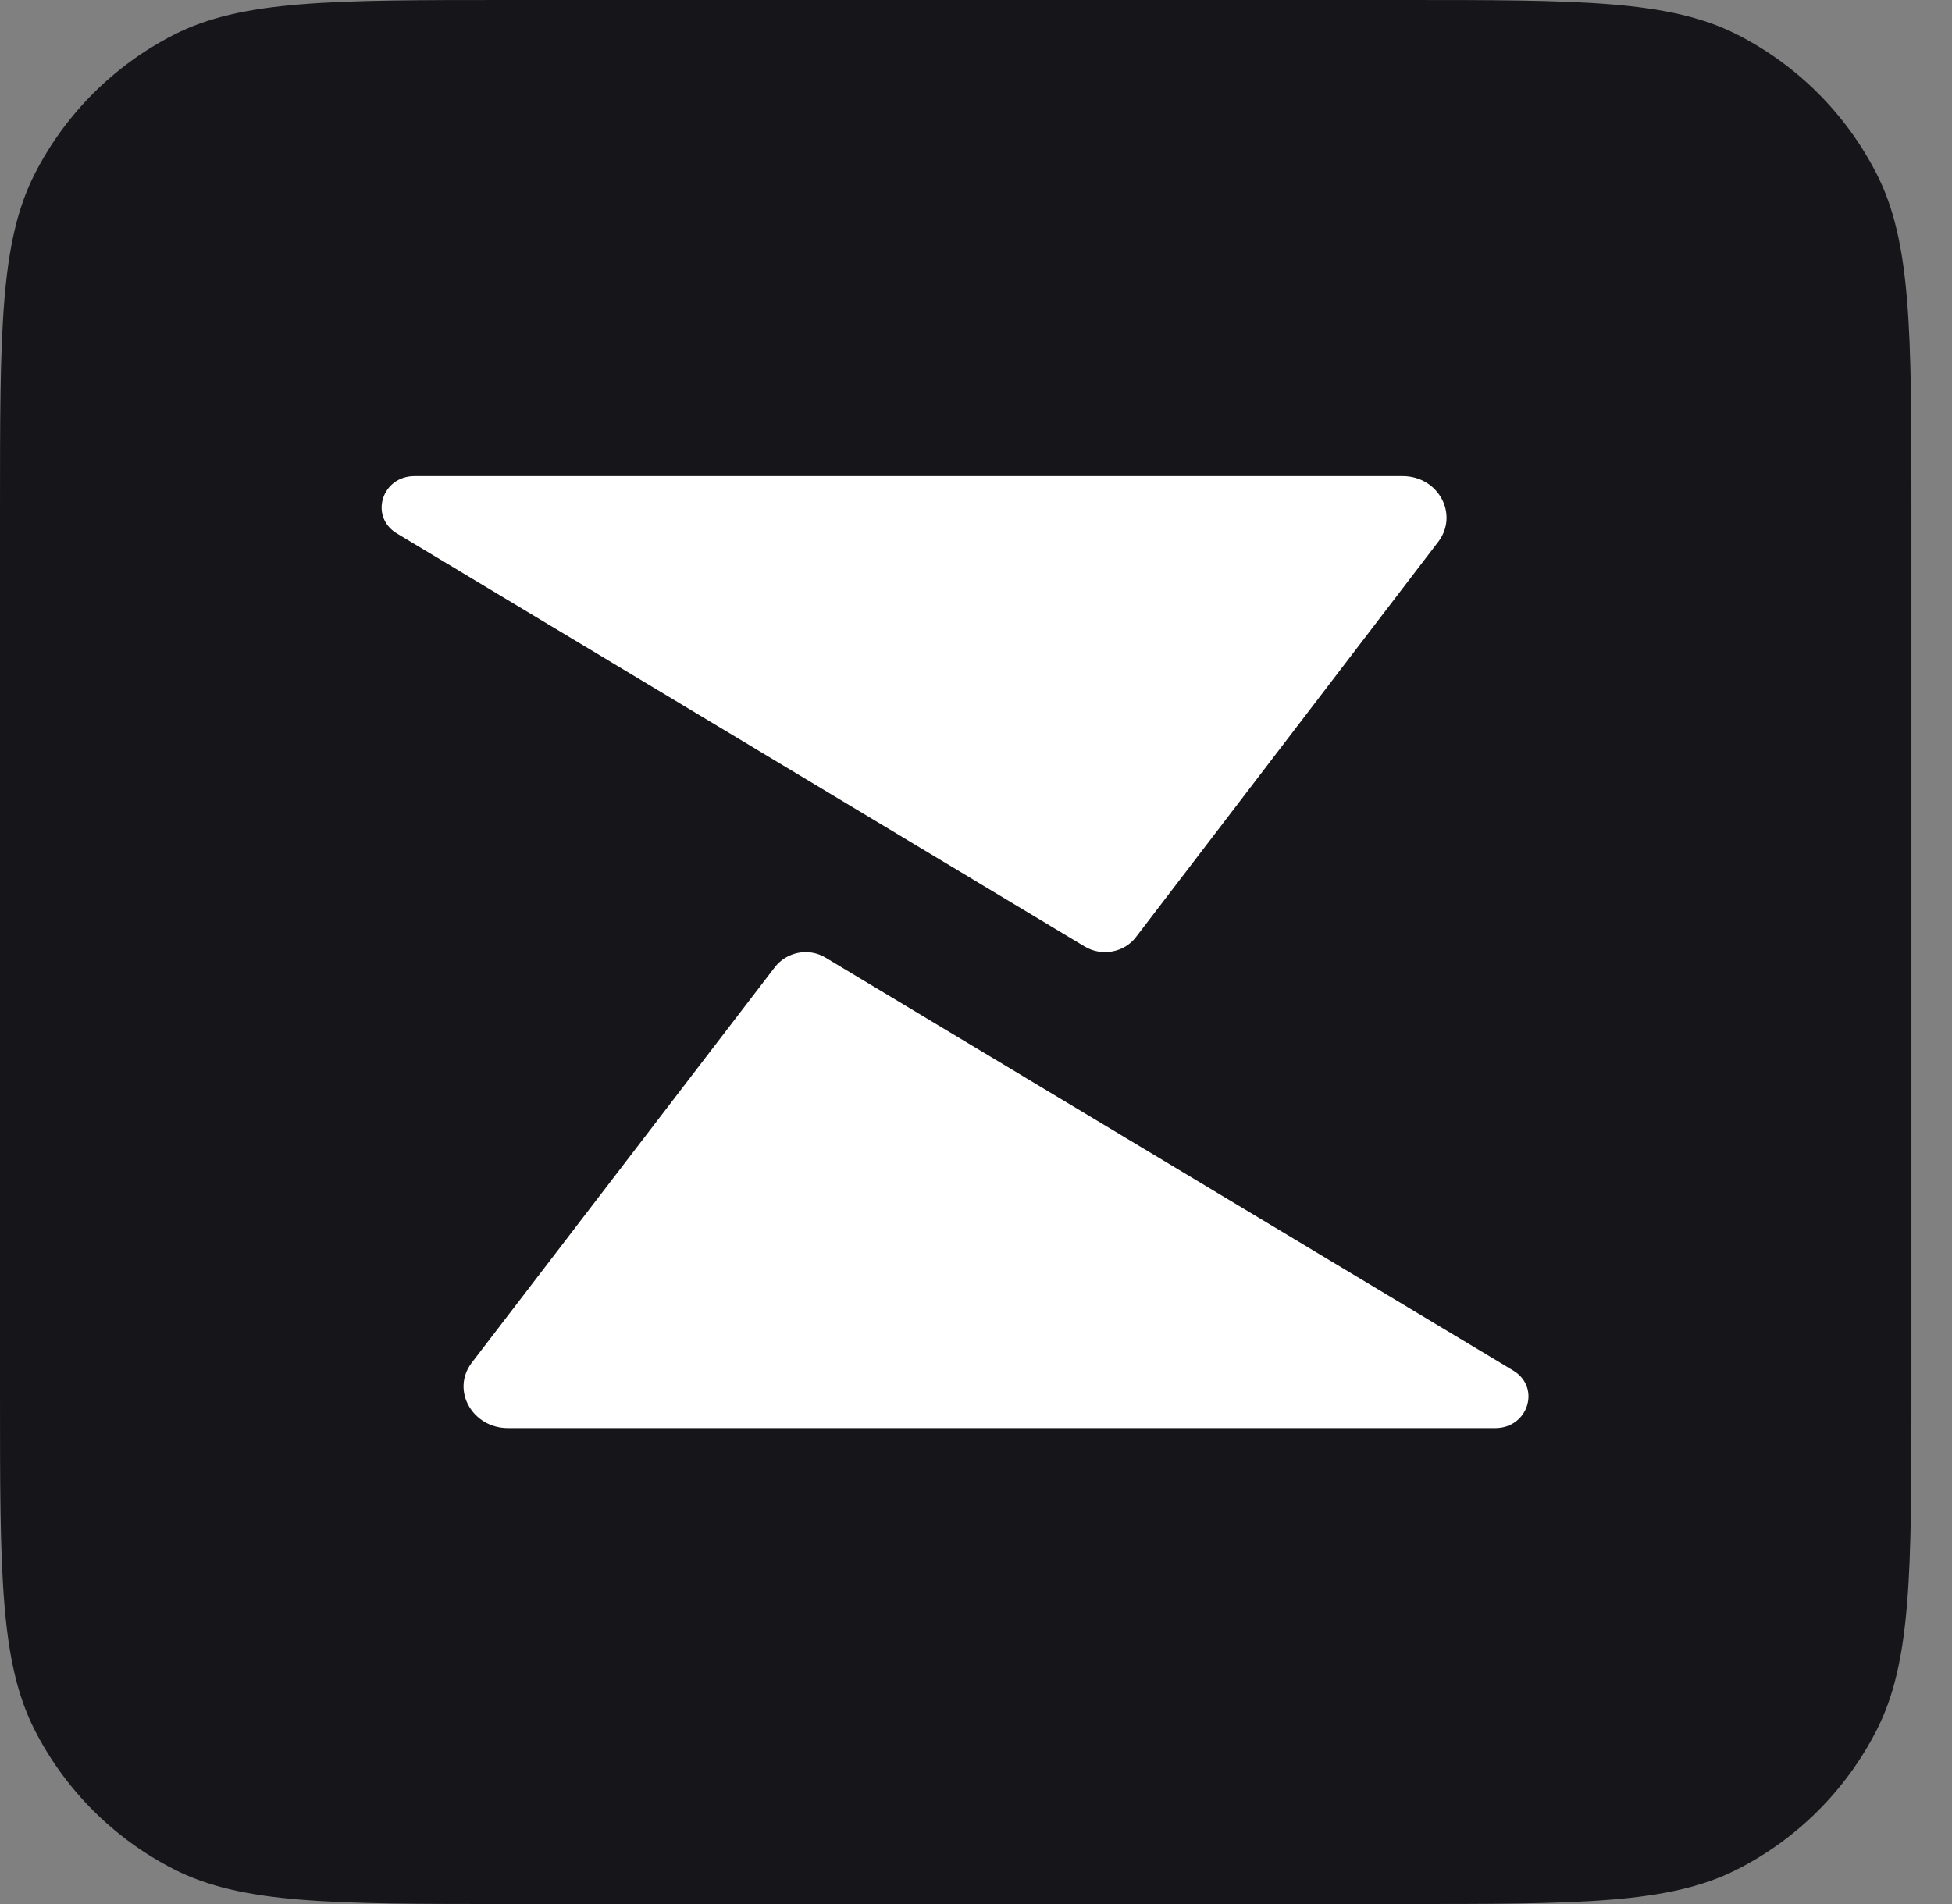
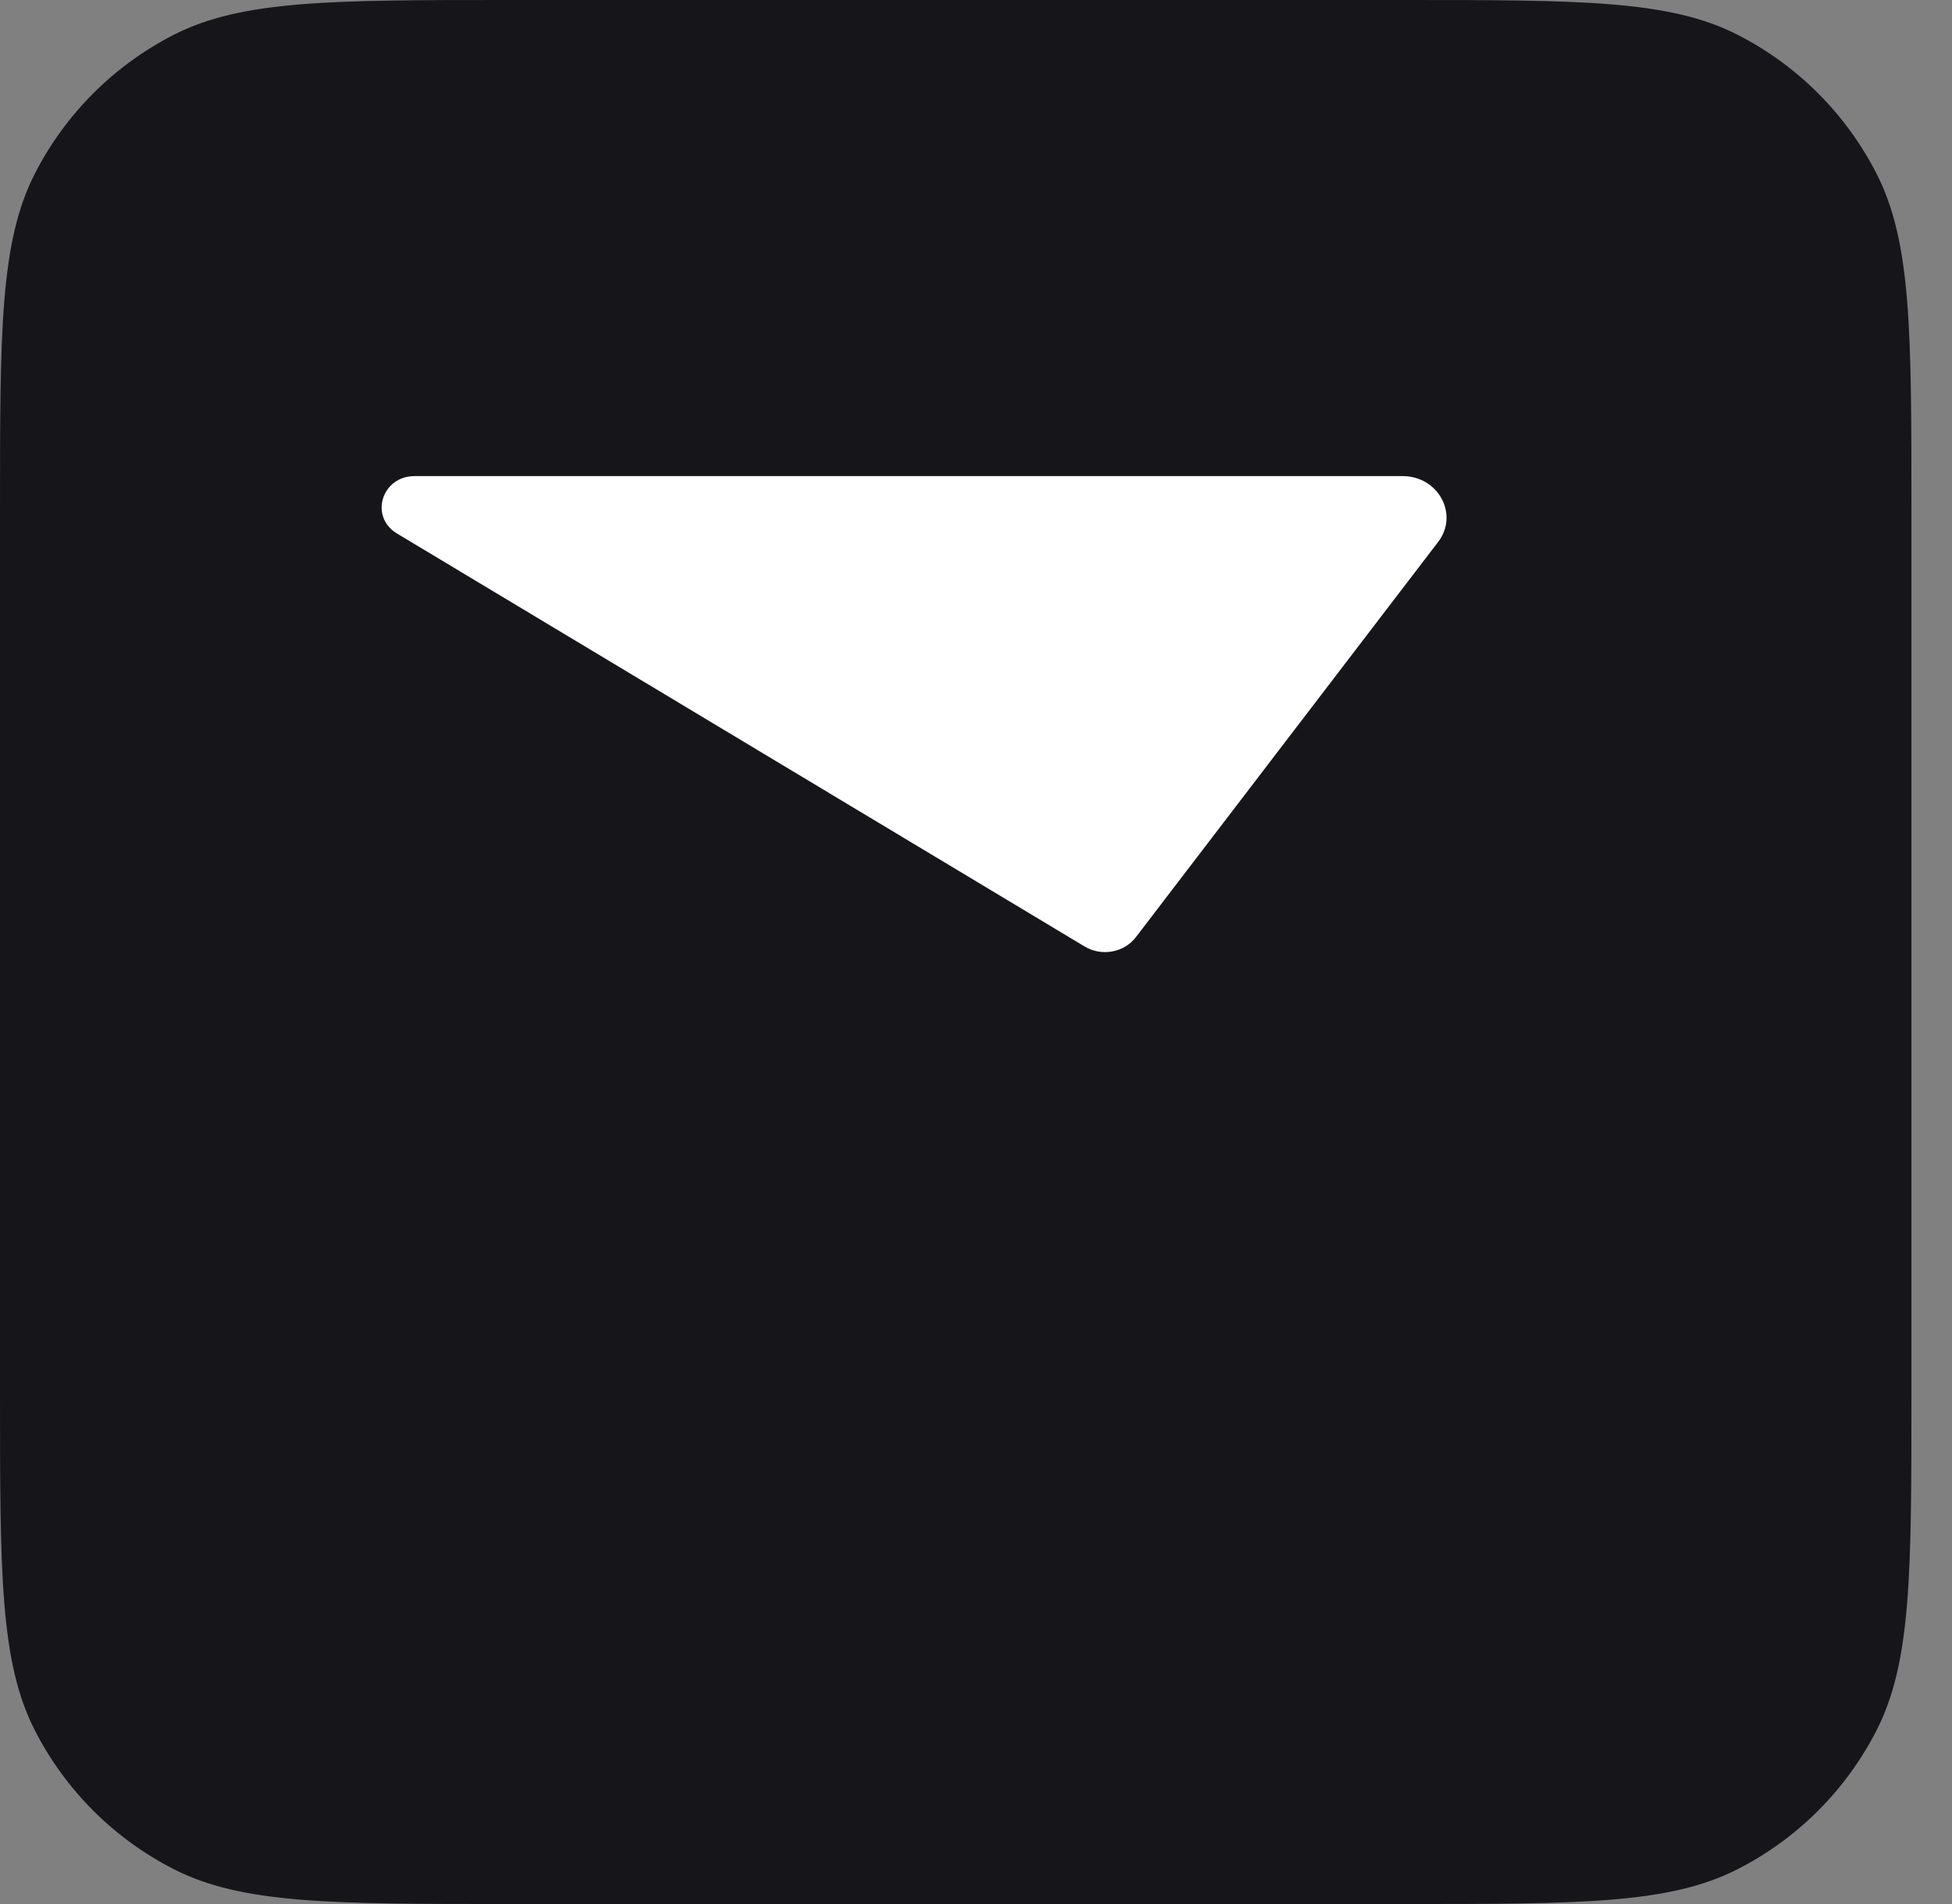
<svg xmlns="http://www.w3.org/2000/svg" width="41px" height="40px" viewBox="0 0 41 40" version="1.1">
  <rect x="0" y="0" width="41" height="40" fill="#808080" stroke="none" />
  <title>628dee2ba8efc0289f06534f_Zerion Logo – Full</title>
  <g id="Page-1" stroke="none" stroke-width="1" fill="none" fill-rule="evenodd">
    <g id="628dee2ba8efc0289f06534f_Zerion-Logo-–-Full" fill-rule="nonzero">
-       <path d="M0,10.709 C0,6.96 0,5.086 0.729,3.654 C1.371,2.395 2.395,1.371 3.654,0.729 C5.086,0 6.96,0 10.709,0 L29.439,0 C33.187,0 35.062,0 36.493,0.729 C37.753,1.371 38.776,2.395 39.418,3.654 C40.148,5.086 40.148,6.96 40.148,10.709 L40.148,29.291 C40.148,33.04 40.148,34.914 39.418,36.346 C38.776,37.605 37.753,38.629 36.493,39.27 C35.062,40 33.187,40 29.439,40 L10.709,40 C6.96,40 5.086,40 3.654,39.27 C2.395,38.629 1.371,37.605 0.729,36.346 C0,34.914 0,33.04 0,29.291 L0,10.709 Z" id="Path" fill="#16161A" />
+       <path d="M0,10.709 C0,6.96 0,5.086 0.729,3.654 C1.371,2.395 2.395,1.371 3.654,0.729 C5.086,0 6.96,0 10.709,0 L29.439,0 C33.187,0 35.062,0 36.493,0.729 C37.753,1.371 38.776,2.395 39.418,3.654 C40.148,5.086 40.148,6.96 40.148,10.709 L40.148,29.291 C40.148,33.04 40.148,34.914 39.418,36.346 C38.776,37.605 37.753,38.629 36.493,39.27 C35.062,40 33.187,40 29.439,40 L10.709,40 C6.96,40 5.086,40 3.654,39.27 C2.395,38.629 1.371,37.605 0.729,36.346 C0,34.914 0,33.04 0,29.291 L0,10.709 " id="Path" fill="#16161A" />
      <path d="M8.708,10.002 C8.02,10.002 7.755,10.85 8.332,11.204 L22.775,19.88 C23.135,20.101 23.615,20.014 23.863,19.682 L30.213,11.377 C30.644,10.8 30.208,10.002 29.461,10.002 L8.708,10.002 Z" id="Path" fill="#FFFFFF" />
-       <path d="M31.407,30.002 C32.096,30.002 32.367,29.15 31.79,28.796 L17.343,20.12 C16.983,19.9 16.515,19.998 16.267,20.329 L9.905,28.633 C9.473,29.21 9.923,30.002 10.67,30.002 L31.407,30.002 Z" id="Path" fill="#FFFFFF" />
    </g>
  </g>
</svg>